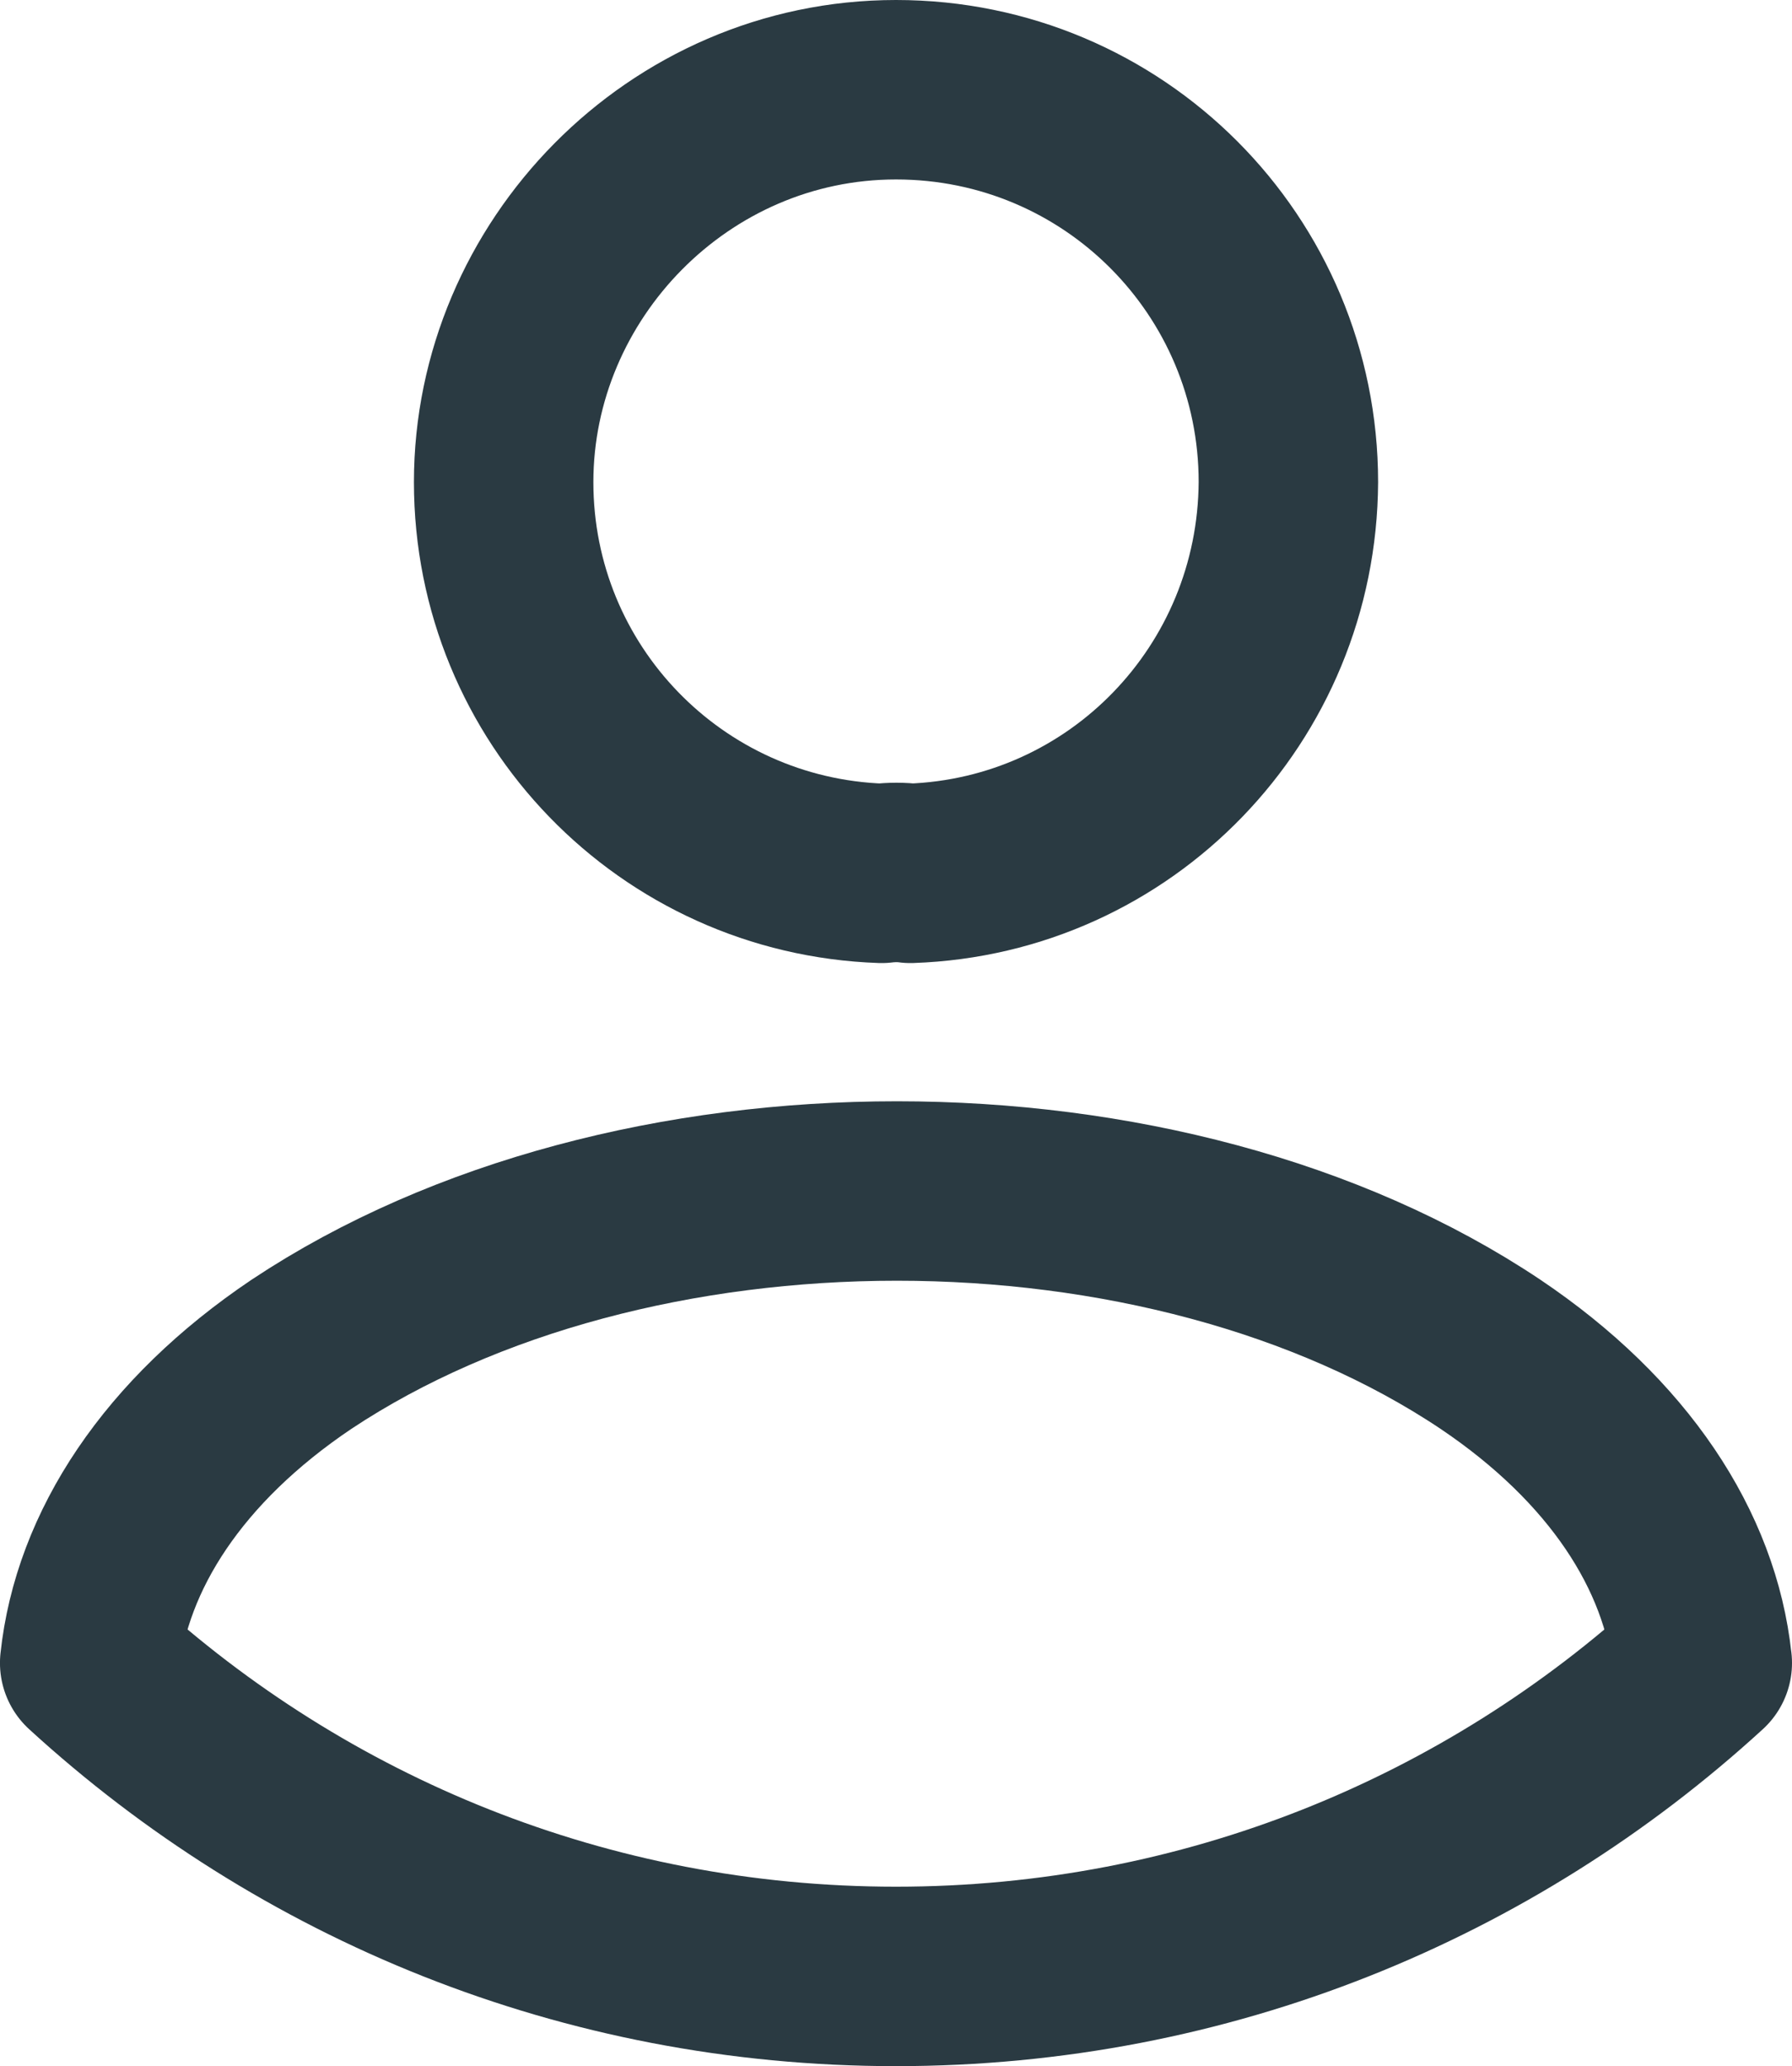
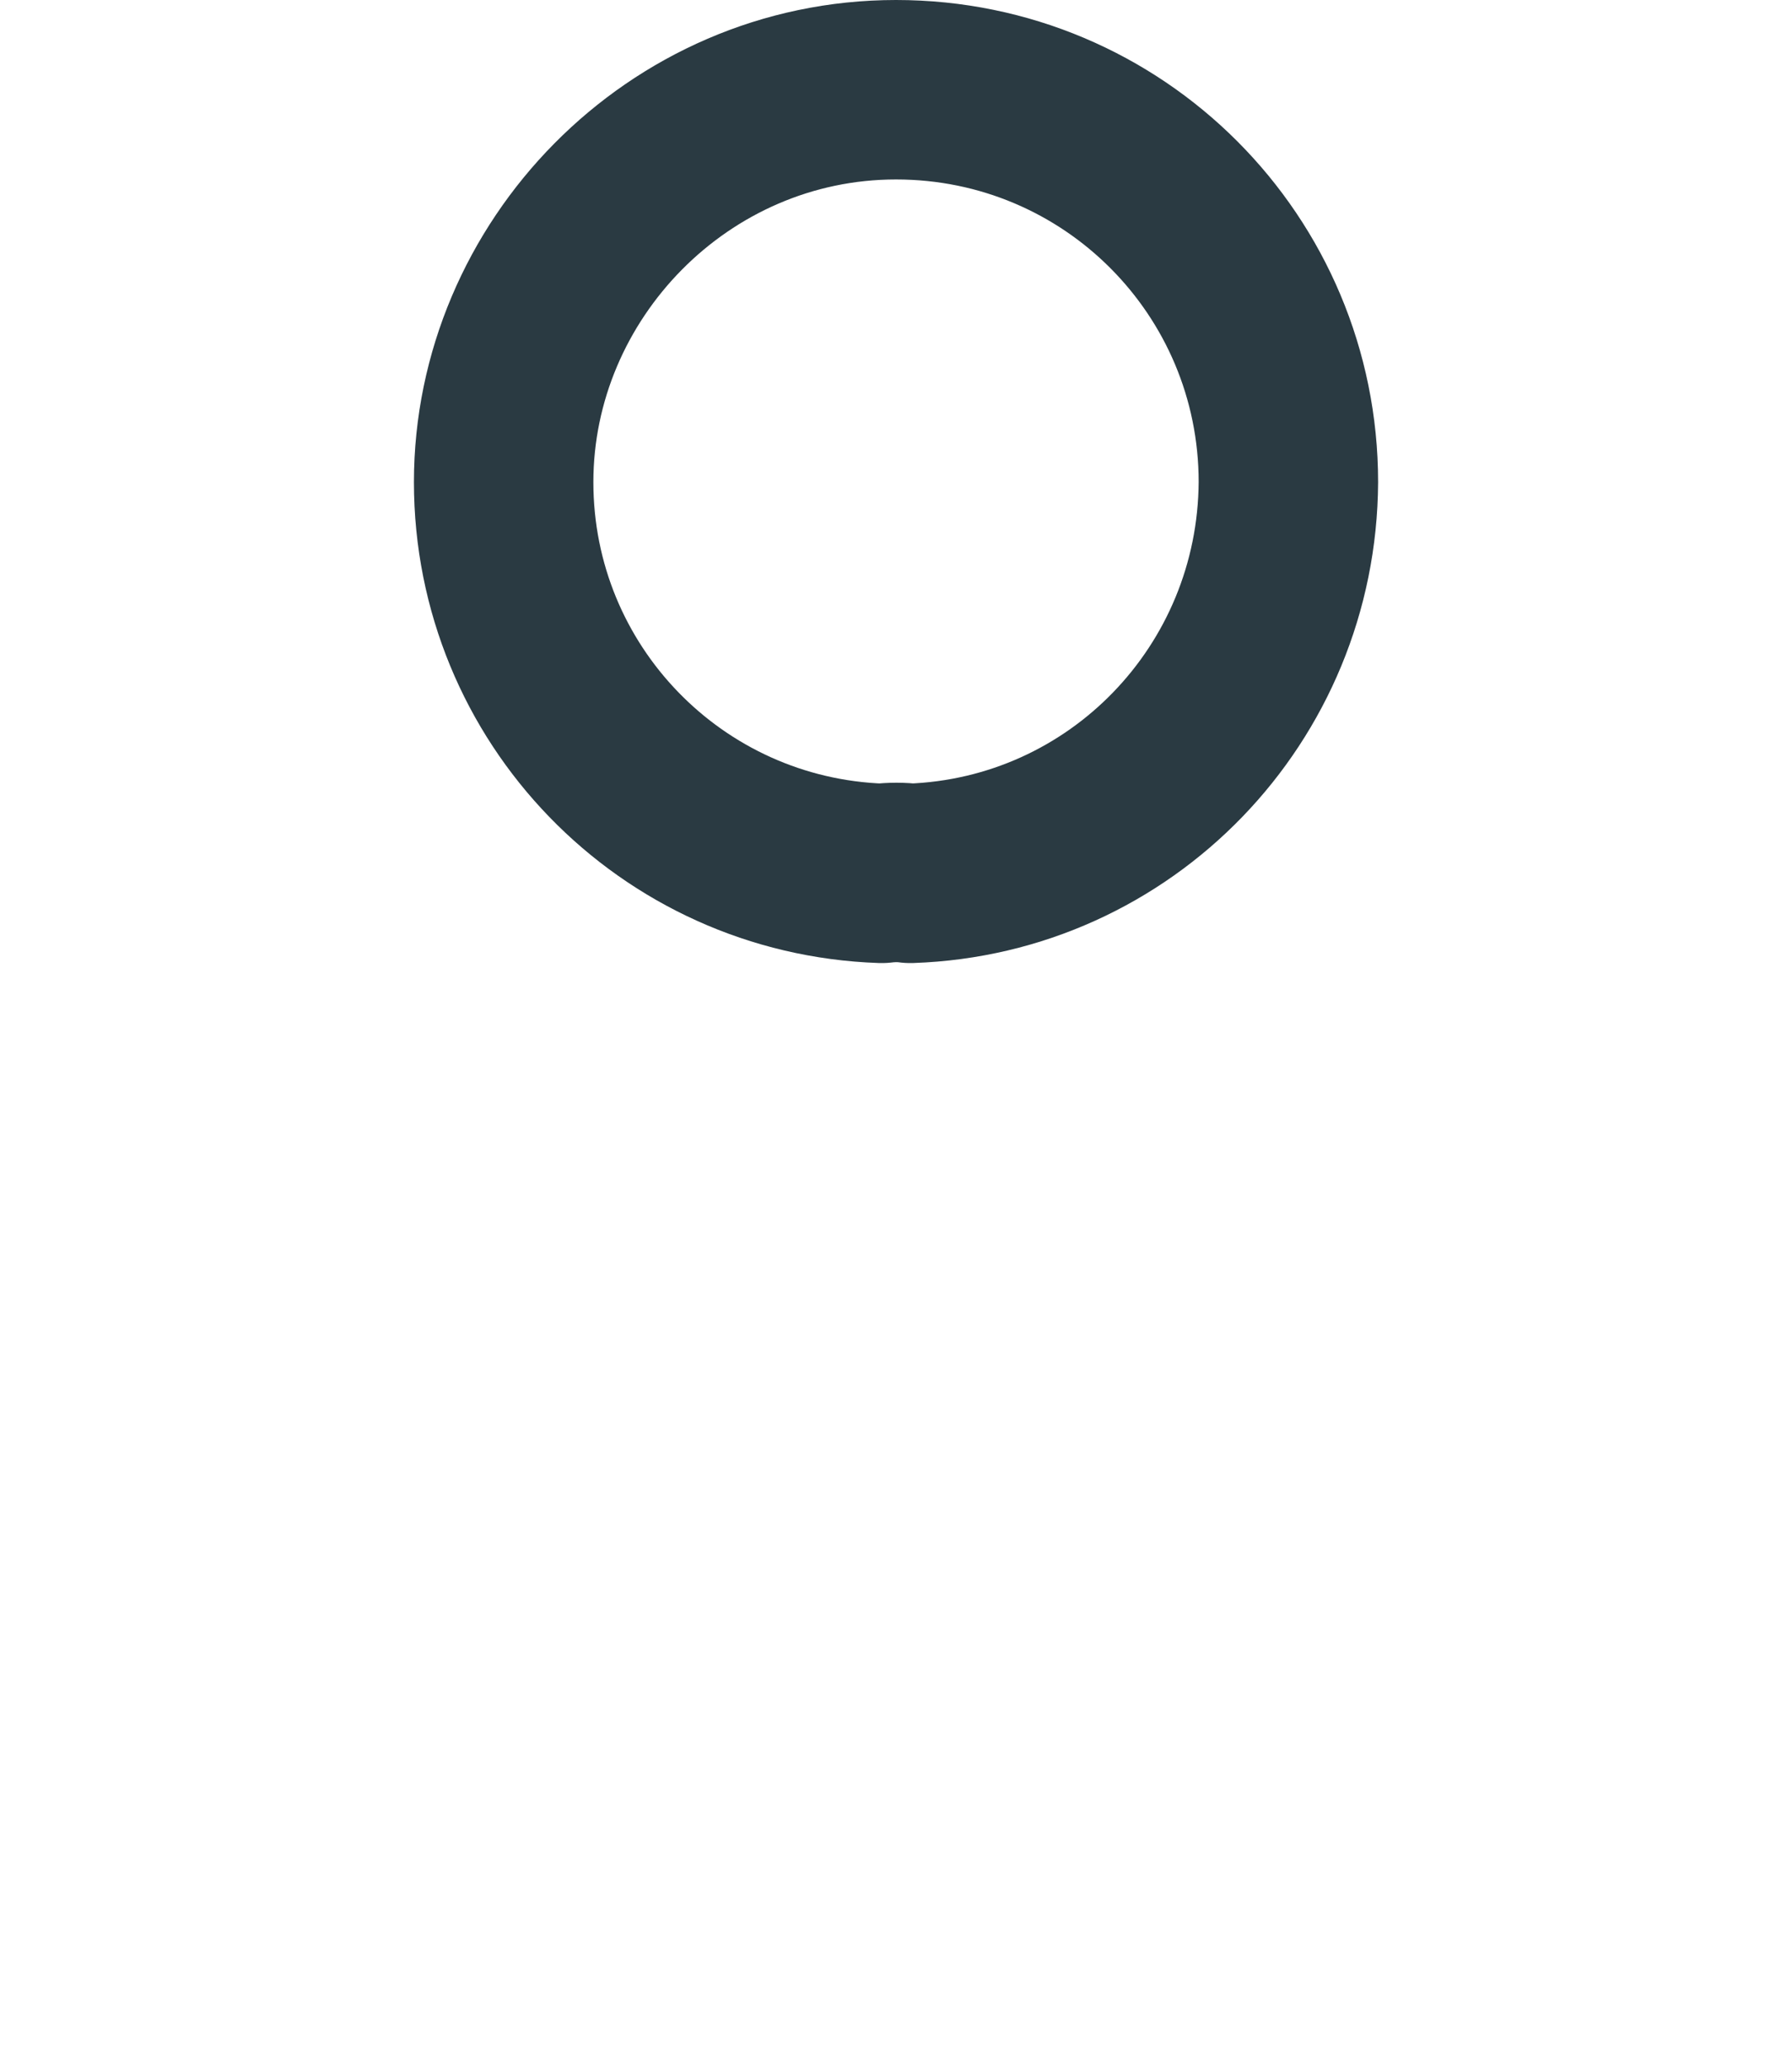
<svg xmlns="http://www.w3.org/2000/svg" id="Laag_1" data-name="Laag 1" viewBox="0 0 499.33 575.67">
  <defs>
    <style>
      .cls-1 {
        fill: none;
        stroke: #2a3a42;
        stroke-linecap: round;
        stroke-linejoin: round;
        stroke-width: 50px;
      }
    </style>
  </defs>
  <path class="cls-1" d="M253.67,243.33c-2.33-.33-5.33-.33-8,0-58.67-2-105.33-50-105.33-109S189,25,249.67,25s109.33,49,109.33,109.33c-.33,59-46.67,107-105.33,109Z" />
-   <path class="cls-1" d="M474.33,463.34c-59.33,54.33-138,87.33-224.67,87.33s-165.33-33-224.67-87.33c3.33-31.33,23.33-62,59-86,91.33-60.67,240.67-60.67,331.33,0,35.67,24,55.67,54.67,59,86Z" />
</svg>